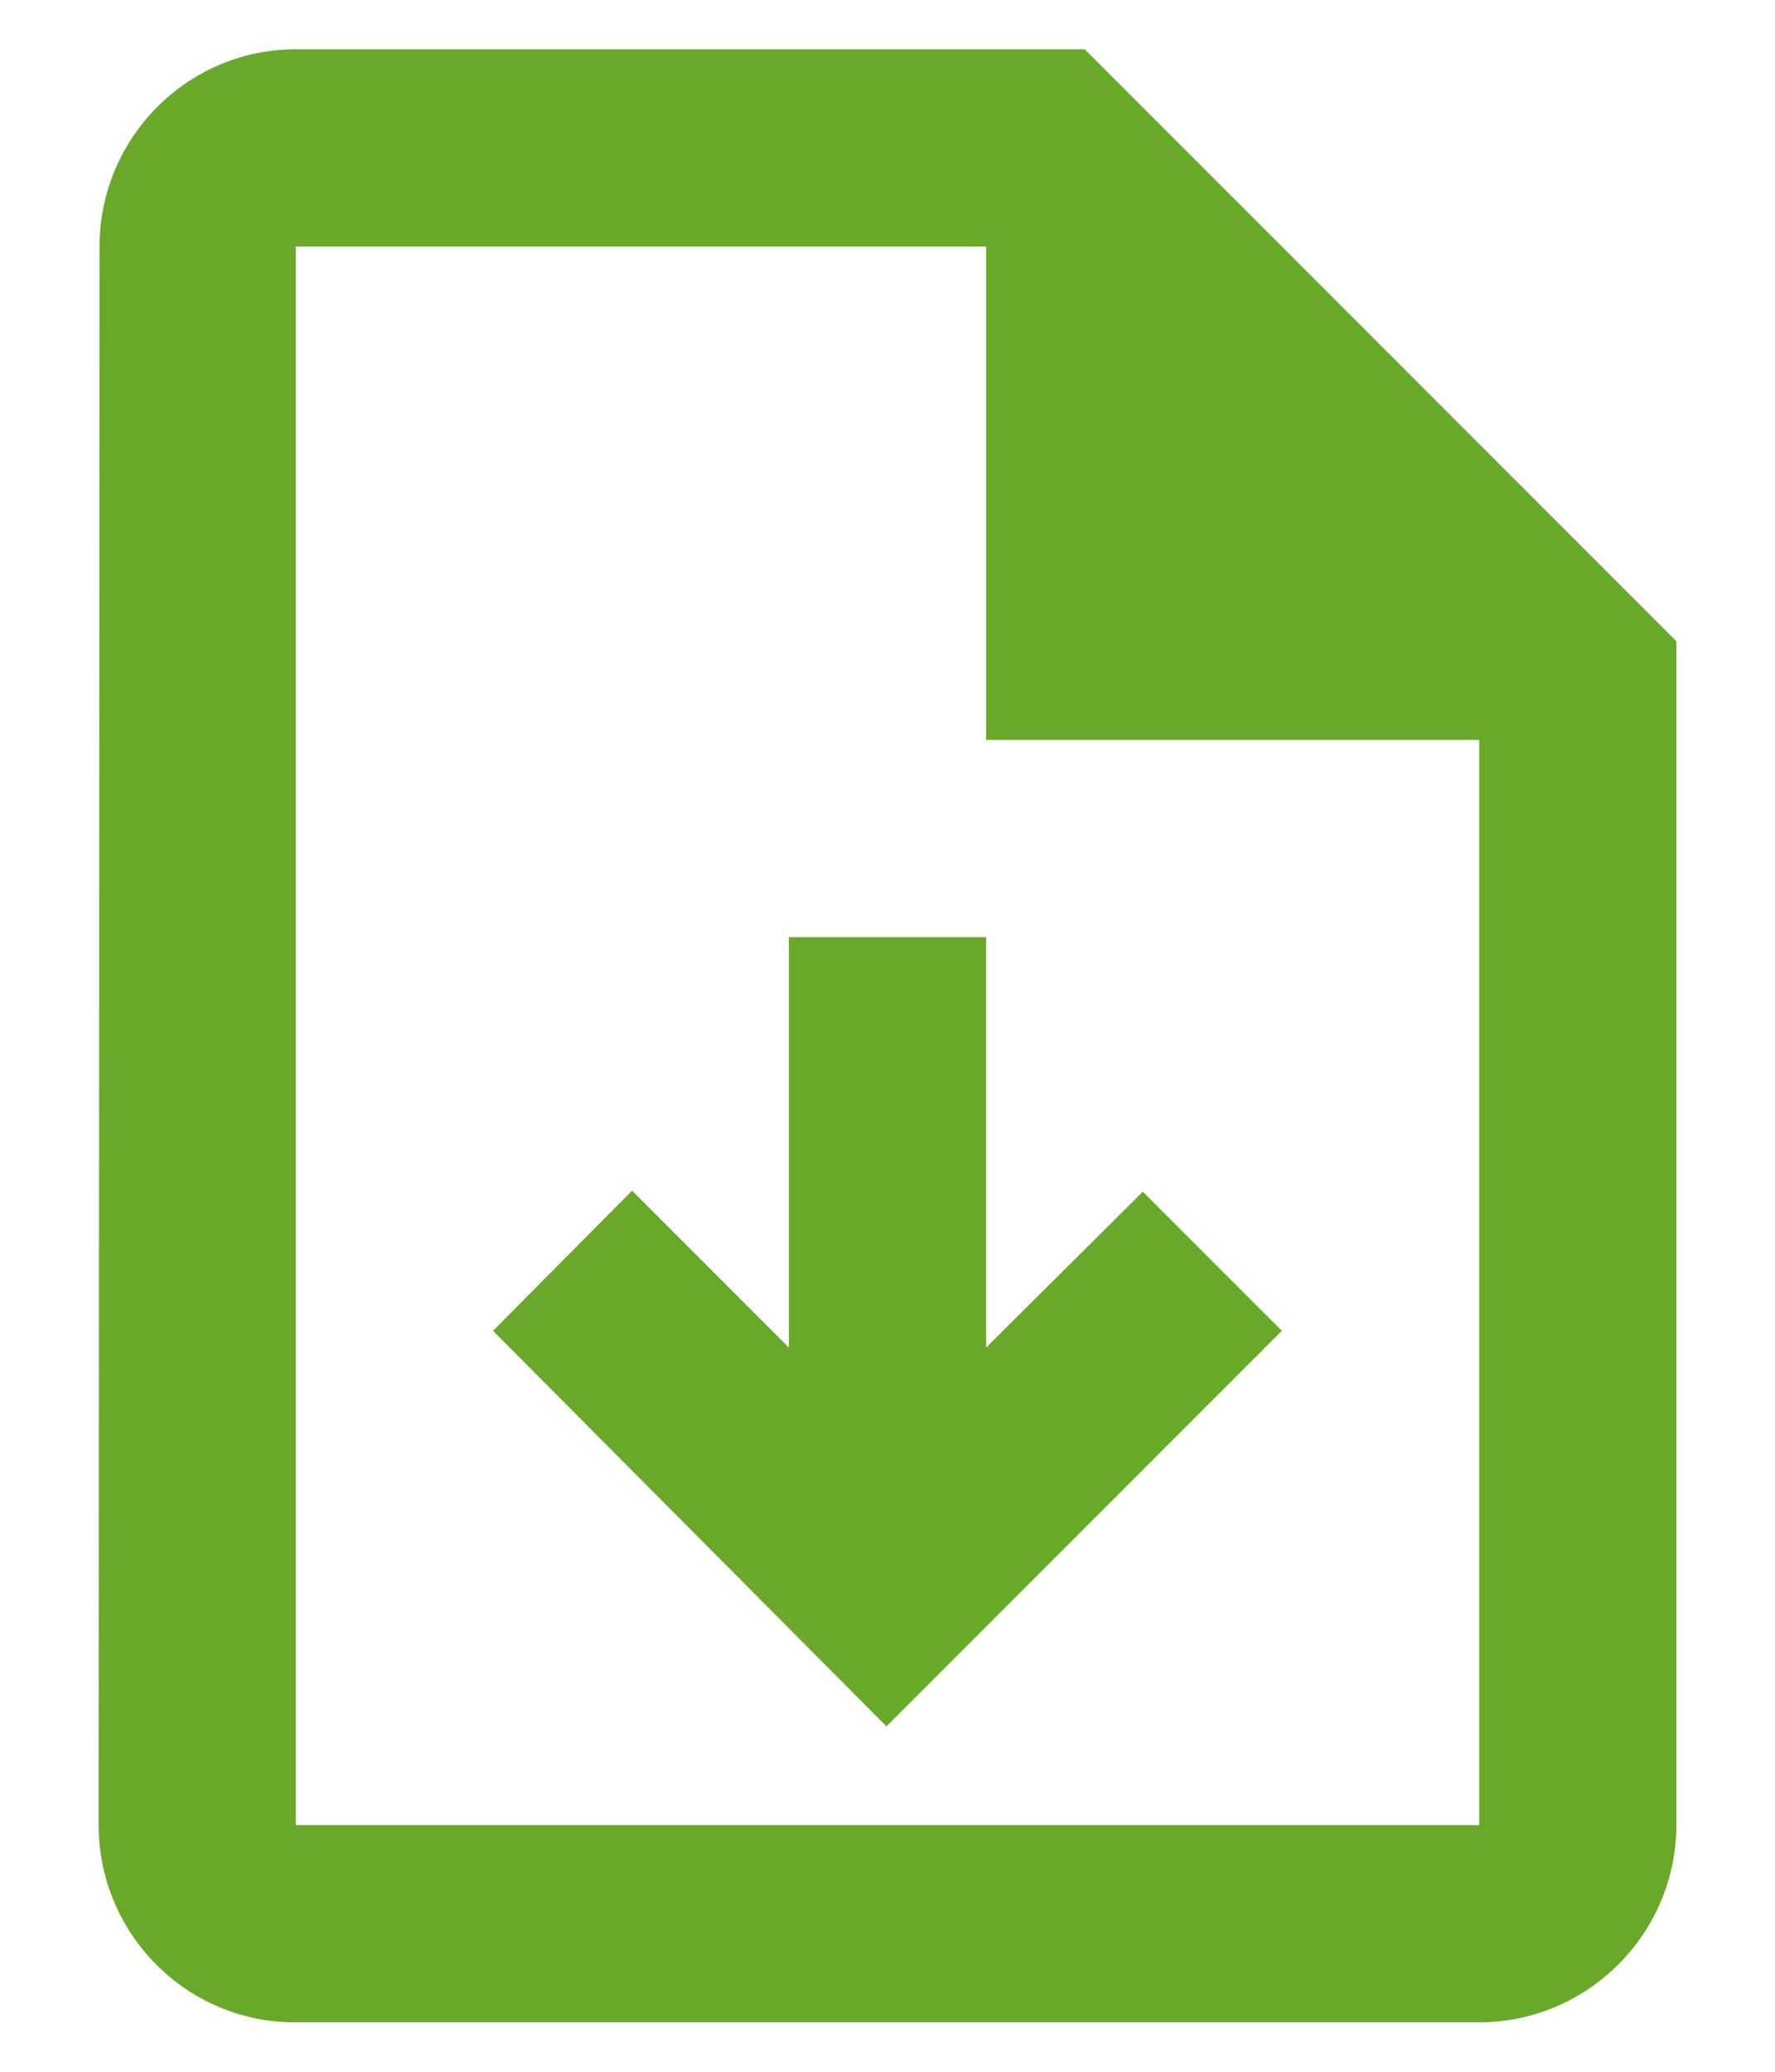
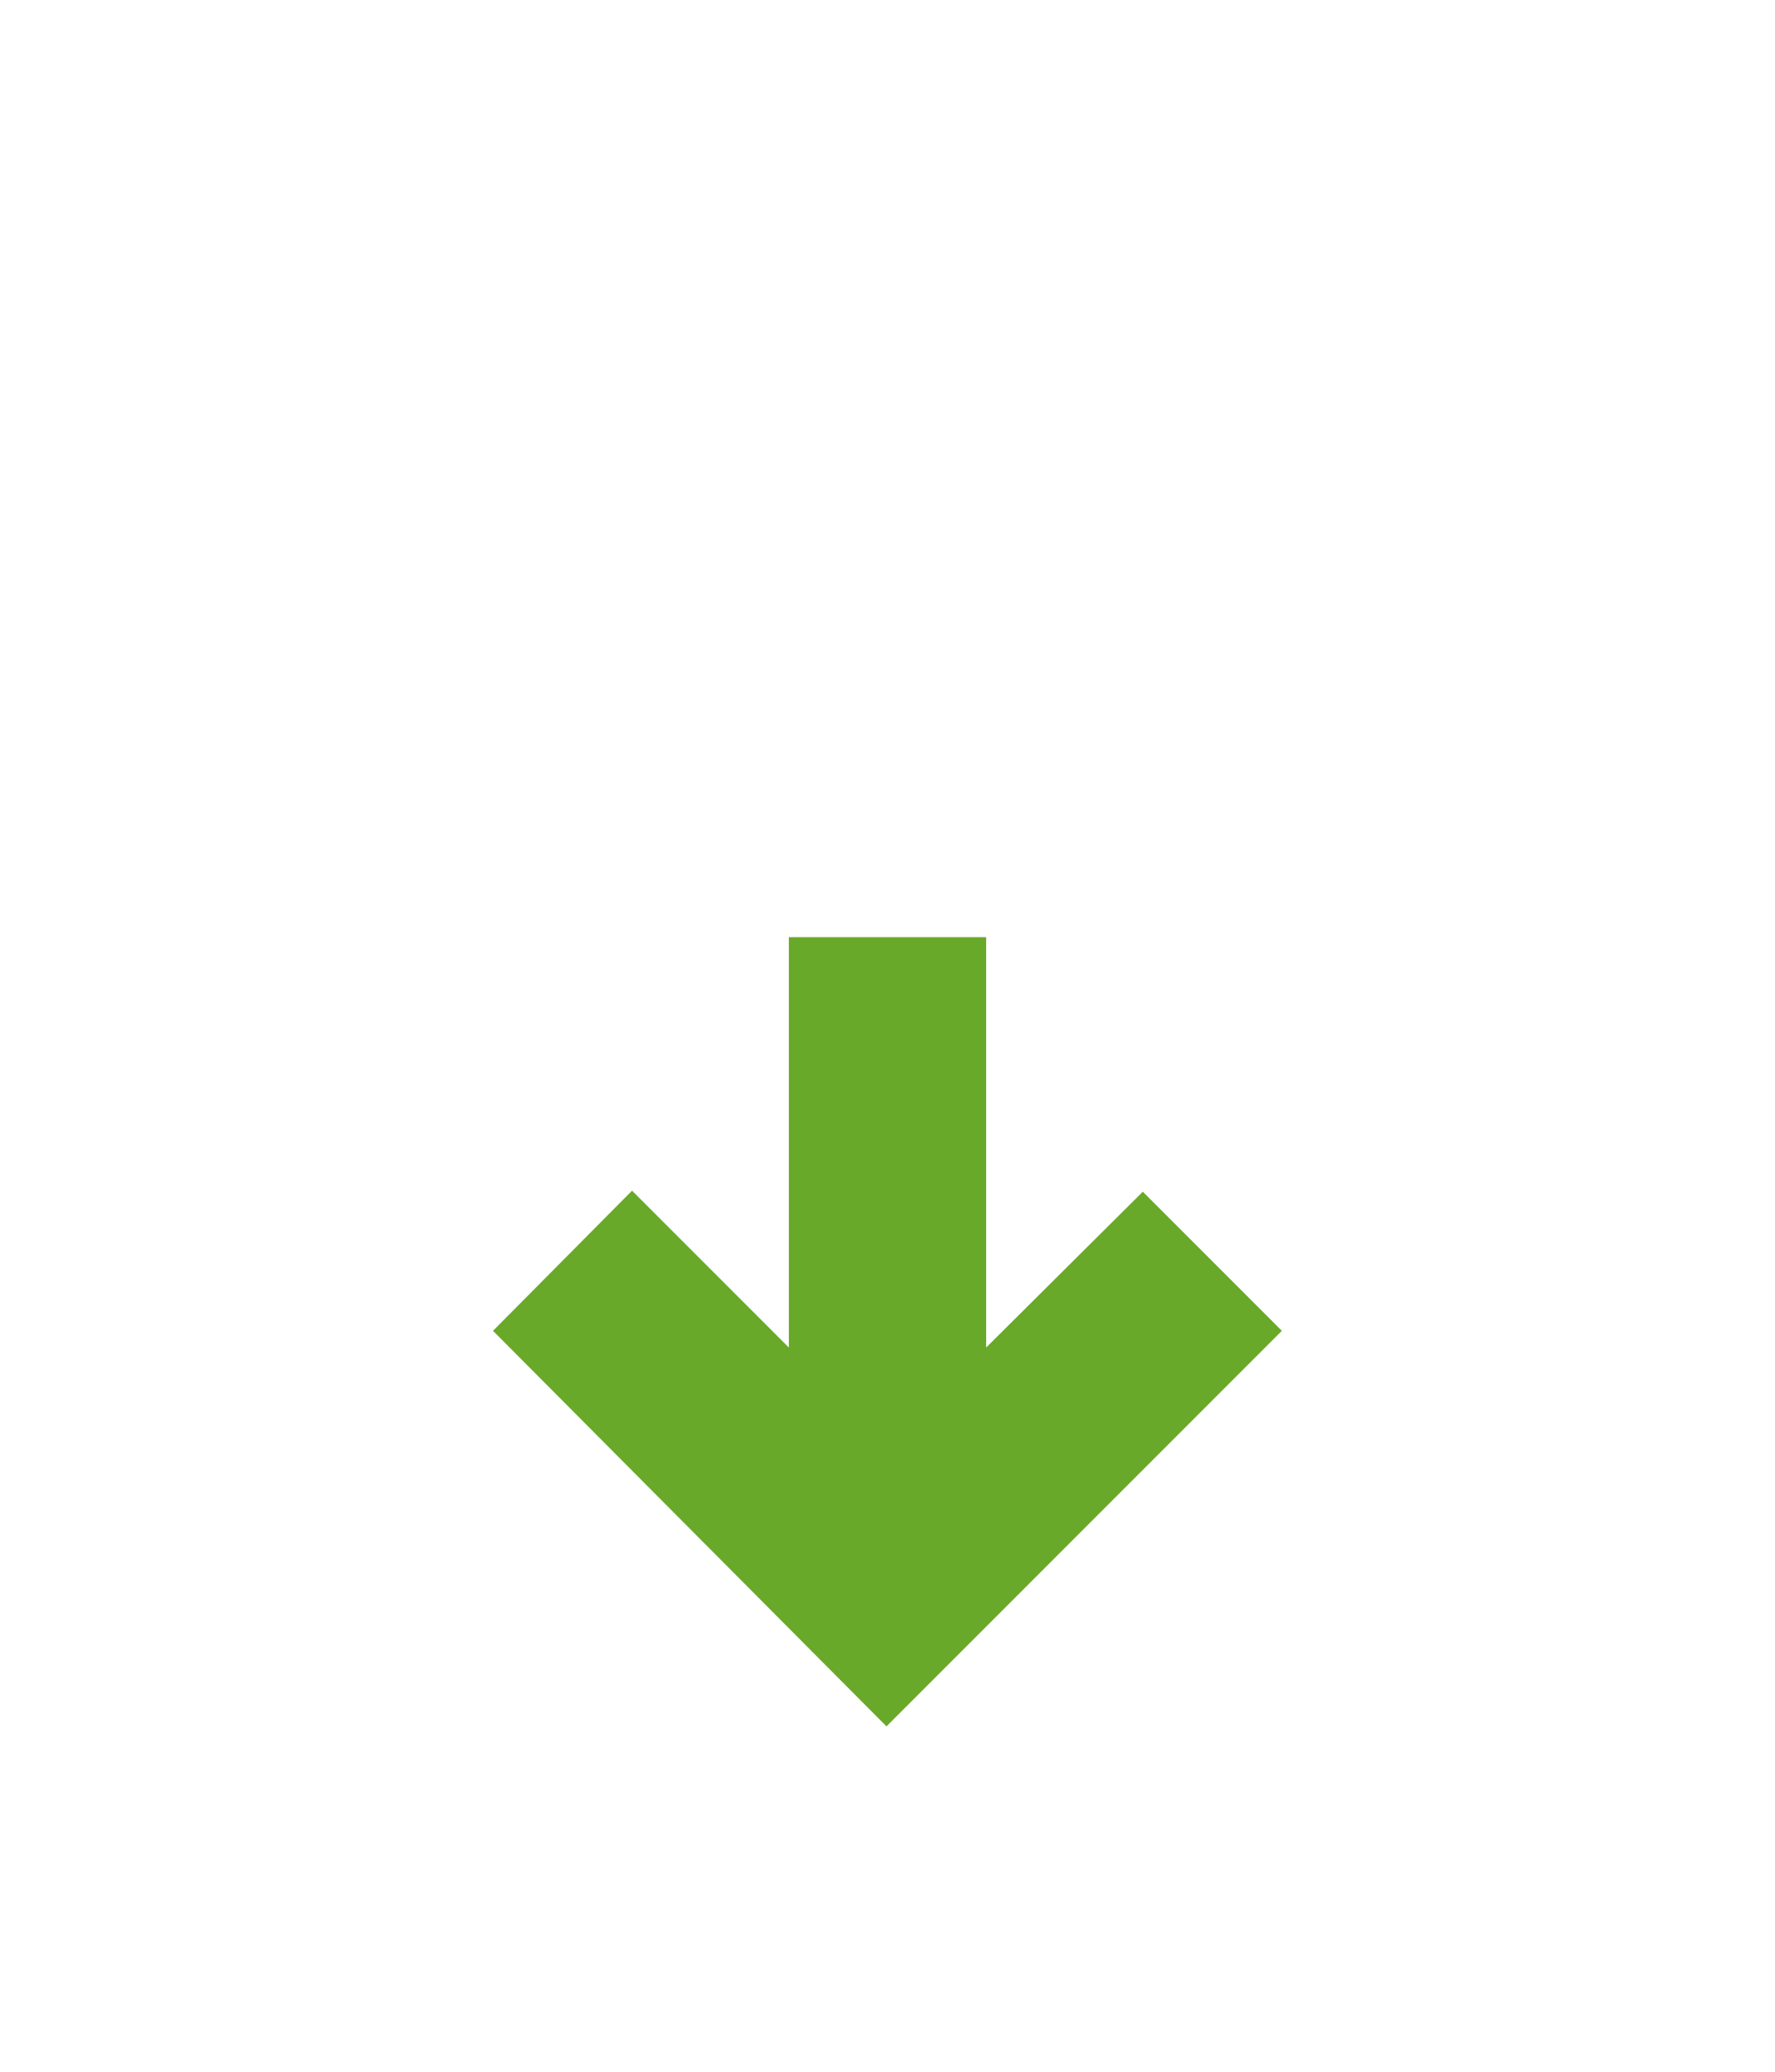
<svg xmlns="http://www.w3.org/2000/svg" width="12" height="14" viewBox="0 0 12 14" fill="none">
-   <path d="M7.333 0.333H2C1.266 0.333 0.673 0.933 0.673 1.666L0.667 12.333C0.667 13.066 1.26 13.666 1.993 13.666H10C10.733 13.666 11.333 13.066 11.333 12.333V4.333L7.333 0.333ZM10 12.333H2V1.666H6.667V5H10V12.333Z" fill="#69A929" />
  <path d="M8.666 8.993L7.726 8.053L6.667 9.106L6.667 6.333L5.333 6.333L5.333 9.106L4.273 8.046L3.333 8.993L5.993 11.666L8.666 8.993Z" fill="#69A929" />
</svg>